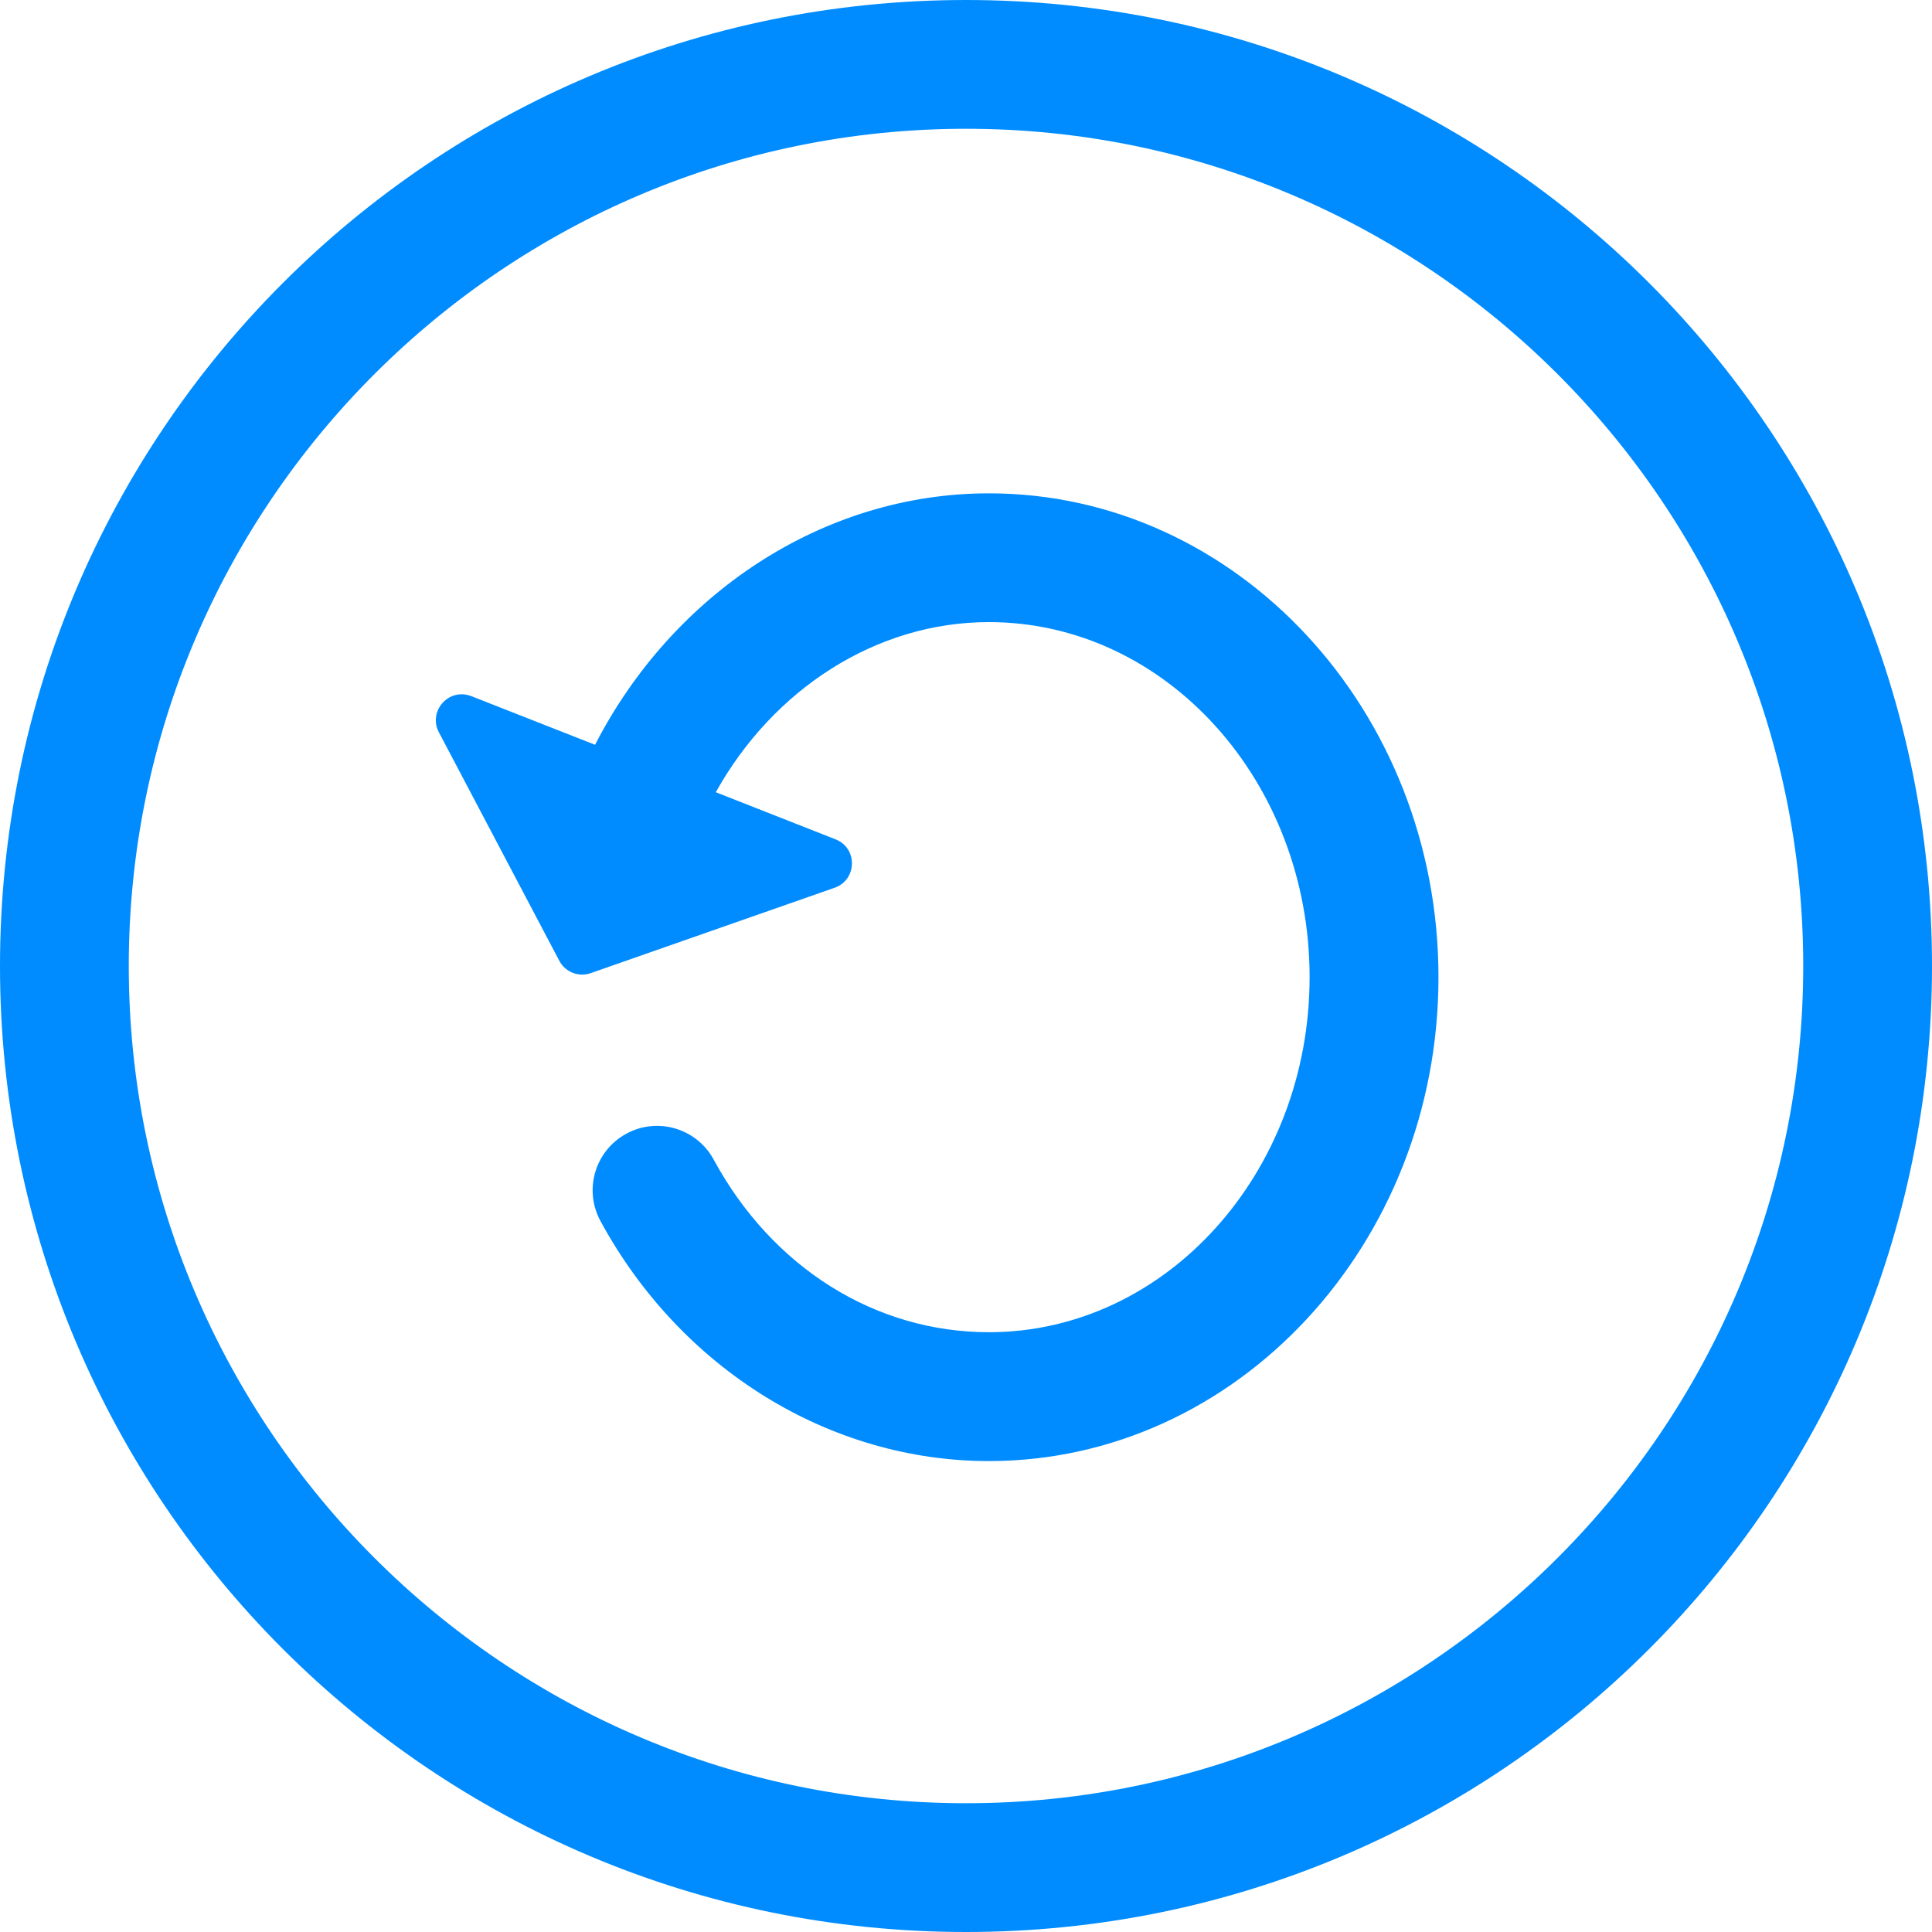
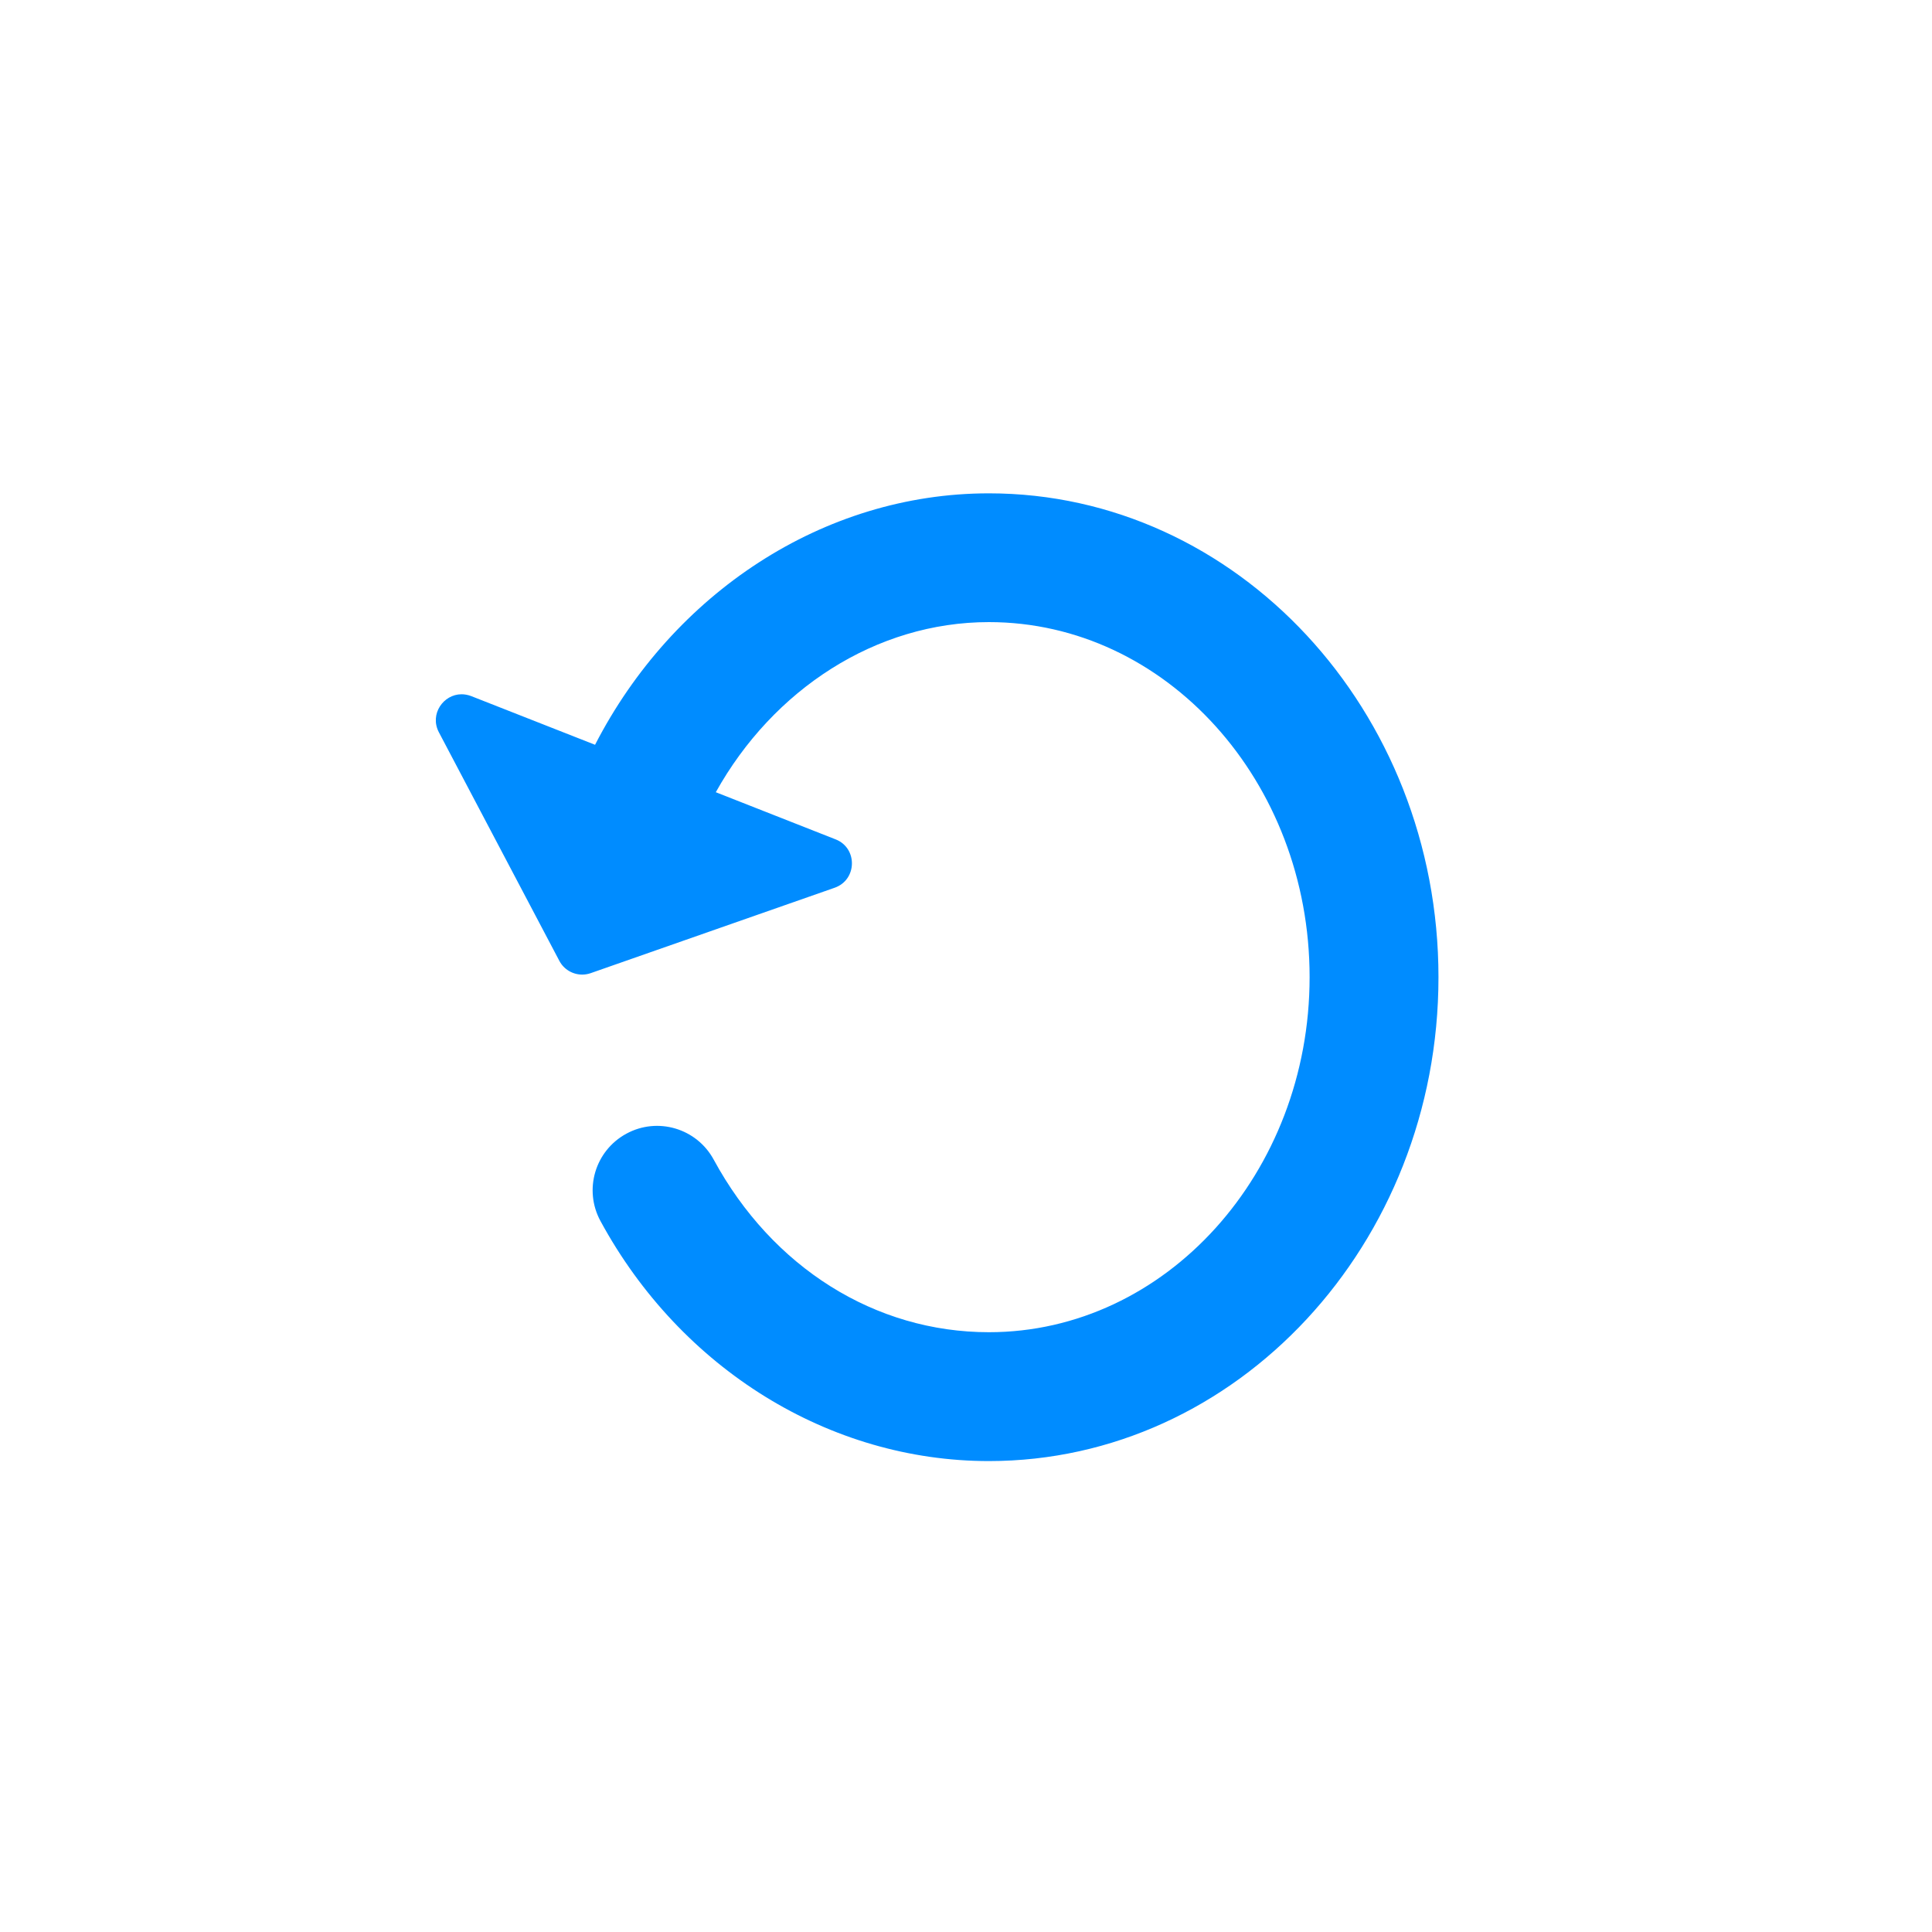
<svg xmlns="http://www.w3.org/2000/svg" version="1.1" x="0px" y="0px" viewBox="0 0 20 20" style="enable-background:new 0 0 20 20;" xml:space="preserve">
-   <path style="fill:#008CFF;" d="M10,0C4.477,0,0,4.477,0,10c0,5.523,4.477,10,10,10c5.523,0,10-4.477,10-10C20,4.477,15.523,0,10,0z M10,18.667 c-4.779,0-8.667-3.888-8.667-8.667S5.221,1.333,10,1.333S18.667,5.221,18.667,10S14.779,18.667,10,18.667z" />
  <path style="fill:#008CFF;" d="M10.237,5.107c-1.719,0-3.273,1.04-4.077,2.603L4.878,7.206c-0.034-0.013-0.068-0.019-0.1-0.019 c-0.188,0-0.333,0.206-0.235,0.393L5.79,9.946c0.047,0.09,0.14,0.143,0.237,0.143c0.029,0,0.059-0.005,0.088-0.015L8.64,9.19 c0.234-0.082,0.24-0.411,0.01-0.501l-1.24-0.488C8.002,7.138,9.067,6.44,10.237,6.44c1.831,0,3.32,1.648,3.32,3.675 s-1.49,3.676-3.32,3.676c-1.176,0-2.242-0.668-2.849-1.787c-0.176-0.324-0.581-0.444-0.904-0.268 c-0.324,0.176-0.444,0.58-0.268,0.904c0.832,1.533,2.373,2.485,4.021,2.485c2.566,0,4.654-2.247,4.654-5.009 S12.803,5.107,10.237,5.107z" />
</svg>